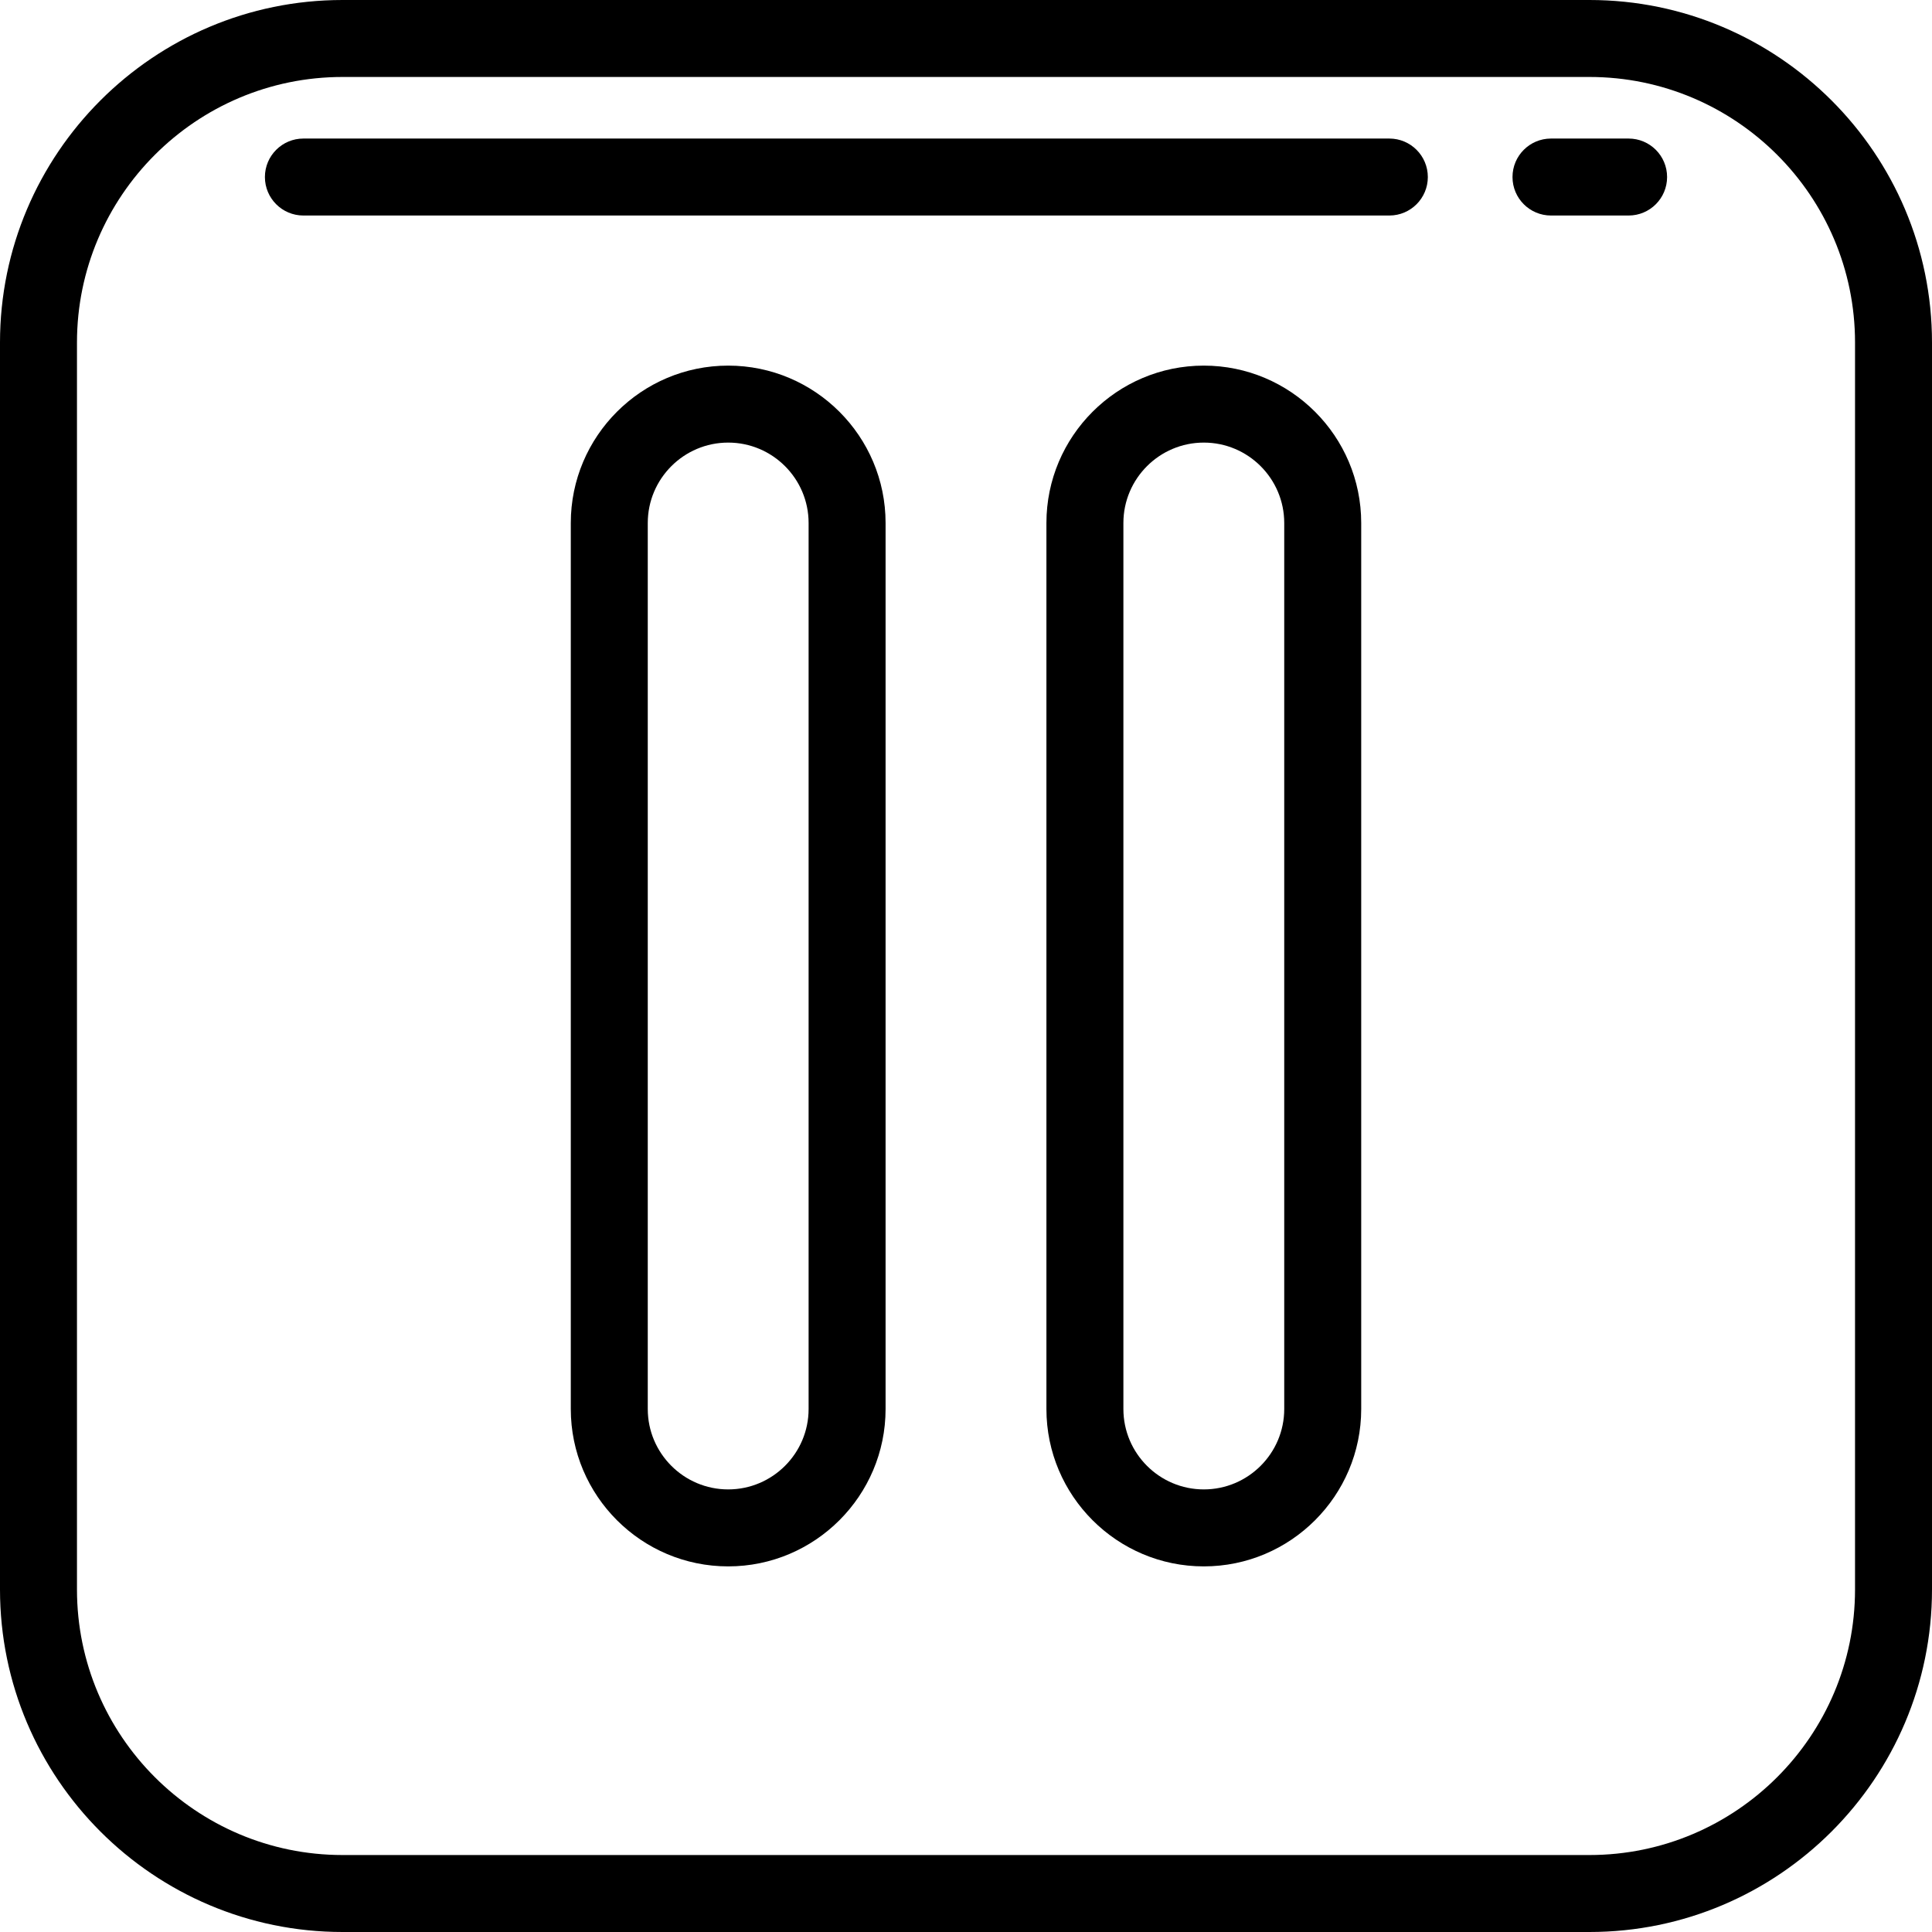
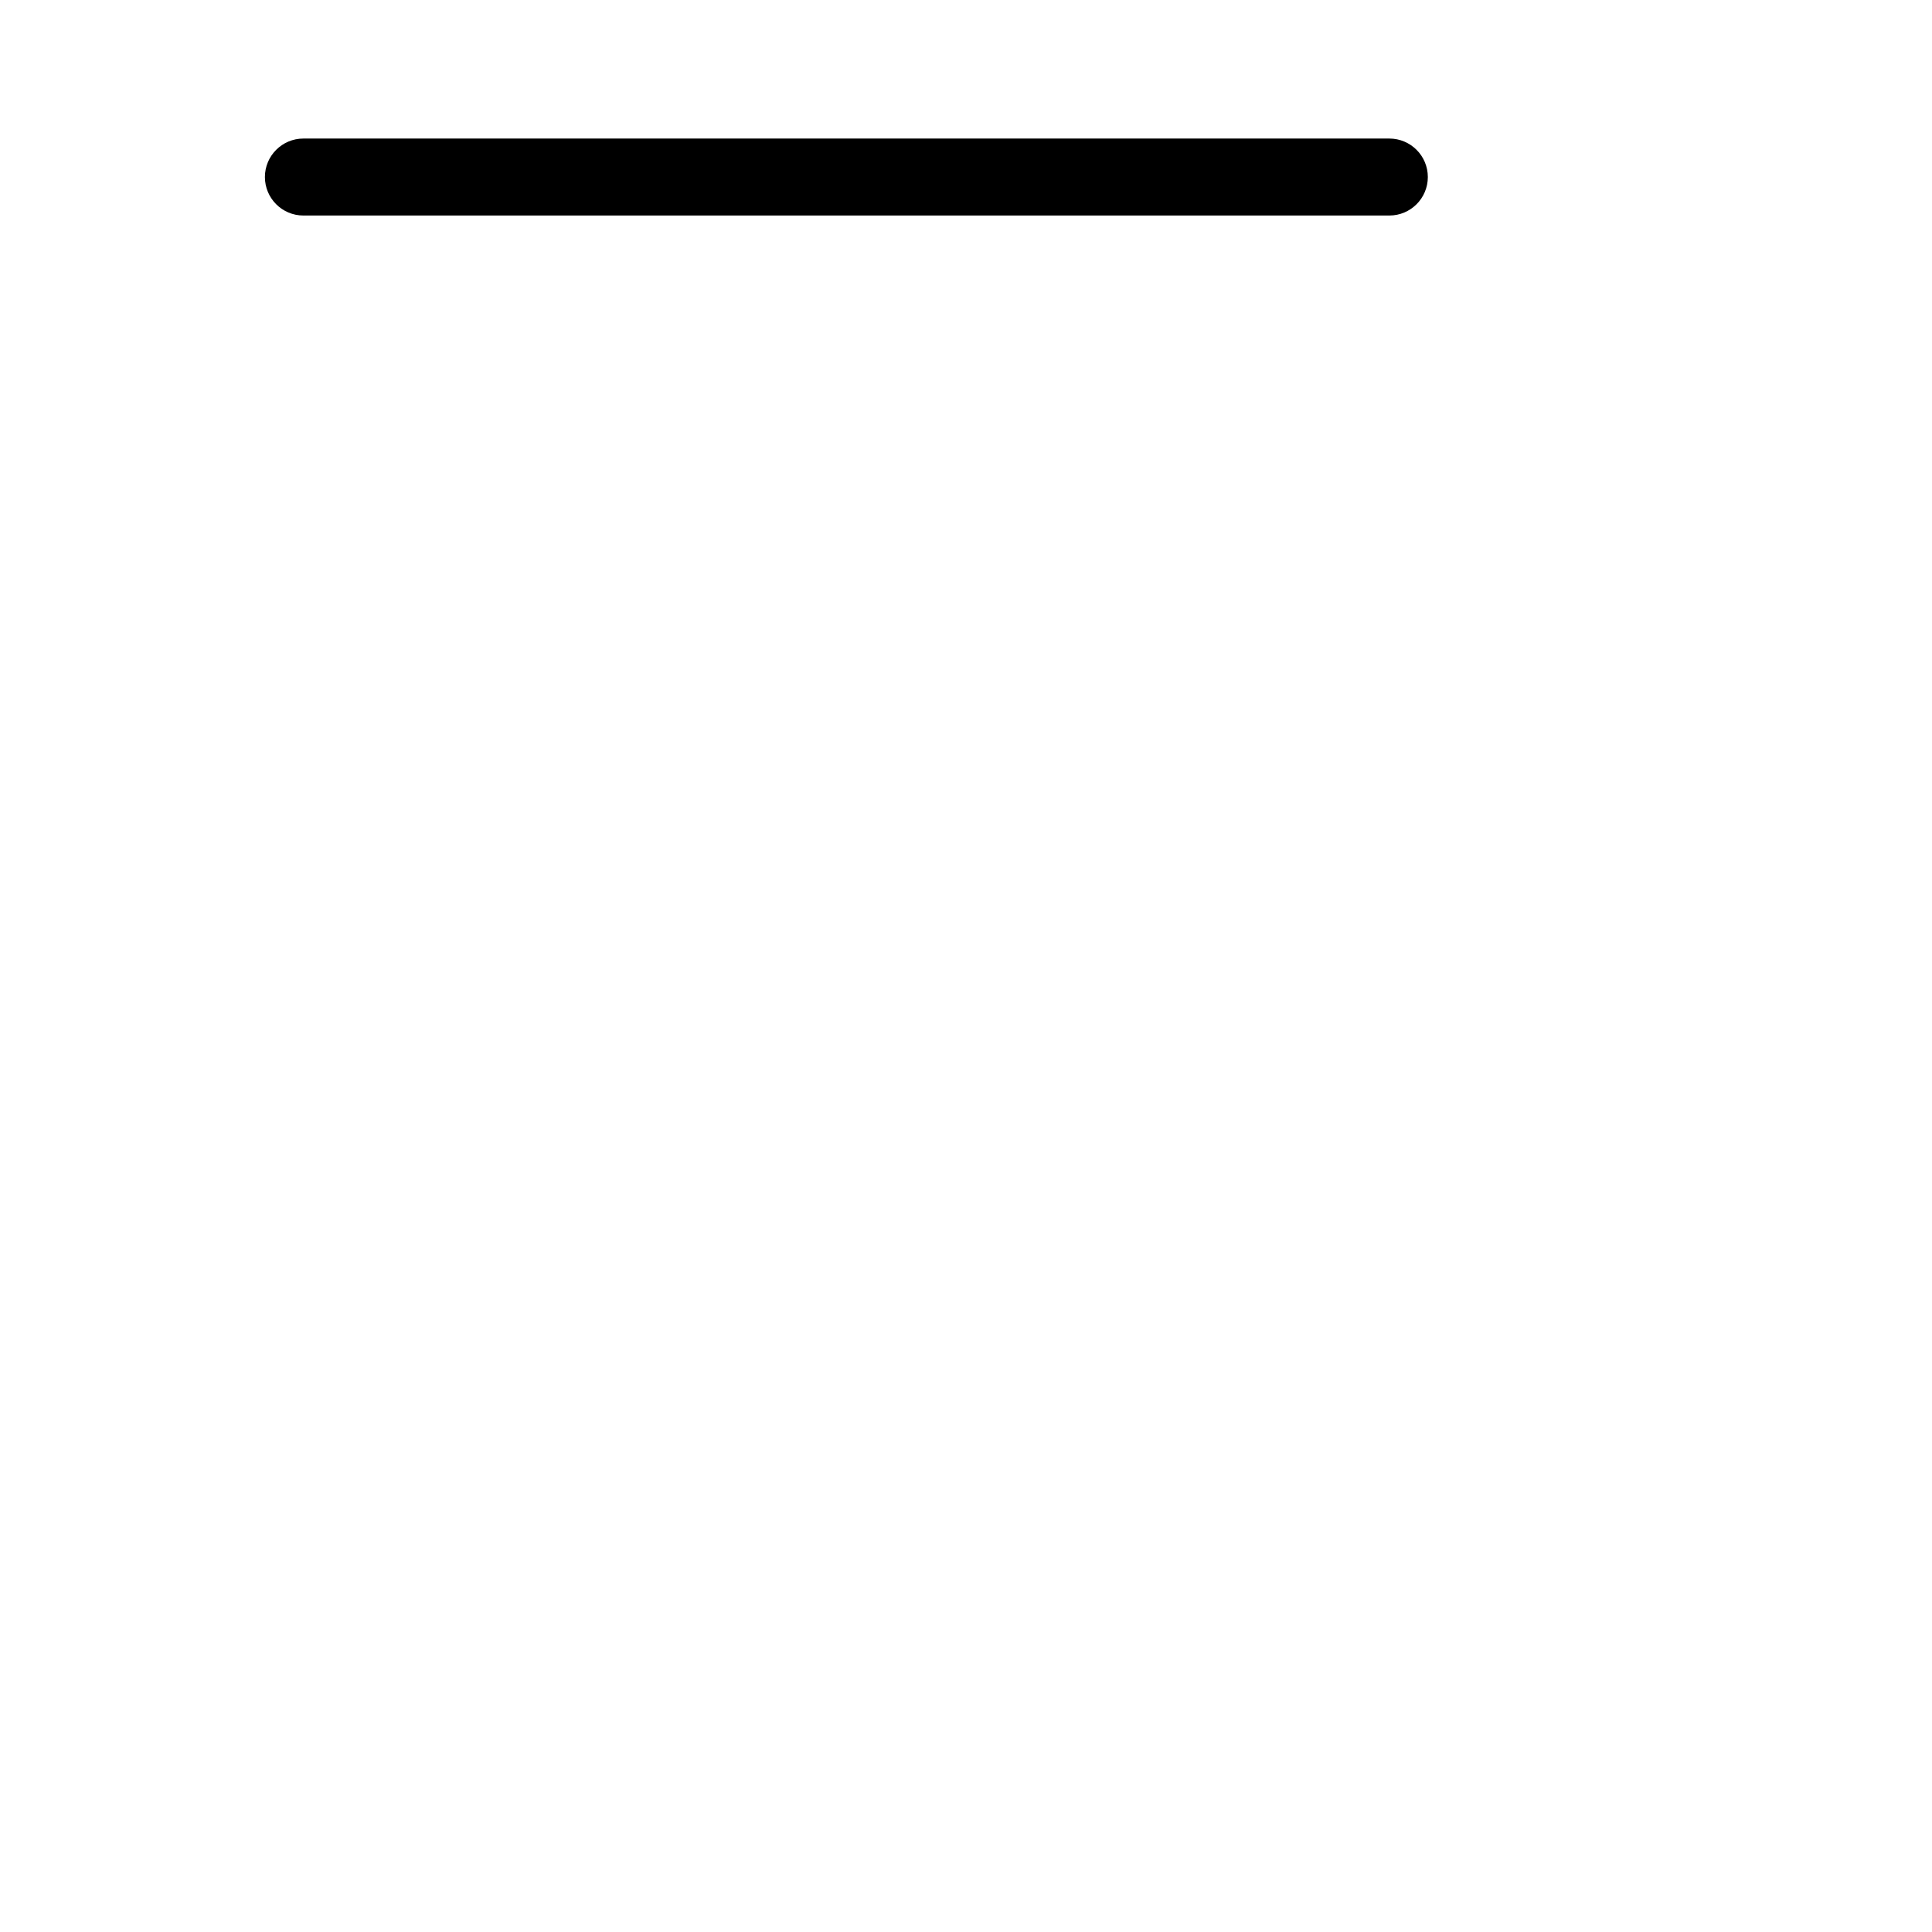
<svg xmlns="http://www.w3.org/2000/svg" fill="#000000" height="800px" width="800px" version="1.1" id="Layer_1" viewBox="0 0 512 512" xml:space="preserve">
  <g>
    <g>
-       <path d="M421.227,0H90.773C40.72,0,0,40.72,0,90.773v330.454C0,471.28,40.72,512,90.773,512h330.454    C471.28,512,512,471.28,512,421.227V90.773C512,40.72,471.28,0,421.227,0z M491.602,421.227c0,38.805-31.57,70.375-70.375,70.375    H90.773c-38.805,0-70.374-31.57-70.374-70.375V90.773c0-38.805,31.57-70.375,70.374-70.375h330.454    c38.805,0,70.375,31.57,70.375,70.375V421.227z" />
-     </g>
+       </g>
  </g>
  <g>
    <g>
-       <path d="M431.597,36.717h-20.569c-5.633,0-10.199,4.566-10.199,10.199c0,5.633,4.566,10.199,10.199,10.199h20.569    c5.632,0,10.199-4.566,10.199-10.199C441.796,41.283,437.23,36.717,431.597,36.717z" />
-     </g>
+       </g>
  </g>
  <g>
    <g>
      <path d="M368.191,36.717H80.403c-5.633,0-10.199,4.566-10.199,10.199c0,5.633,4.566,10.199,10.199,10.199h287.788    c5.633,0,10.199-4.566,10.199-10.199C378.39,41.283,373.824,36.717,368.191,36.717z" />
    </g>
  </g>
  <g>
    <g>
-       <path d="M192.977,96.892c-22.999,0-41.711,18.711-41.711,41.711v234.794c0,22.999,18.711,41.711,41.711,41.711    s41.711-18.711,41.711-41.711V138.603C234.688,115.604,215.976,96.892,192.977,96.892z M214.289,373.397    c0,11.752-9.561,21.312-21.312,21.312s-21.312-9.561-21.312-21.312V138.603c0-11.752,9.561-21.312,21.312-21.312    c11.75,0,21.312,9.561,21.312,21.312V373.397z" />
-     </g>
+       </g>
  </g>
  <g>
    <g>
-       <path d="M319.023,96.892c-22.999,0-41.711,18.711-41.711,41.711v234.794c0,22.999,18.711,41.711,41.711,41.711    c23,0,41.712-18.711,41.711-41.711V138.603C360.734,115.604,342.022,96.892,319.023,96.892z M340.335,373.397    c0,11.752-9.561,21.312-21.312,21.312s-21.312-9.561-21.312-21.312V138.603c0-11.752,9.561-21.312,21.312-21.312    c11.753,0,21.313,9.561,21.312,21.312V373.397z" />
-     </g>
+       </g>
  </g>
</svg>